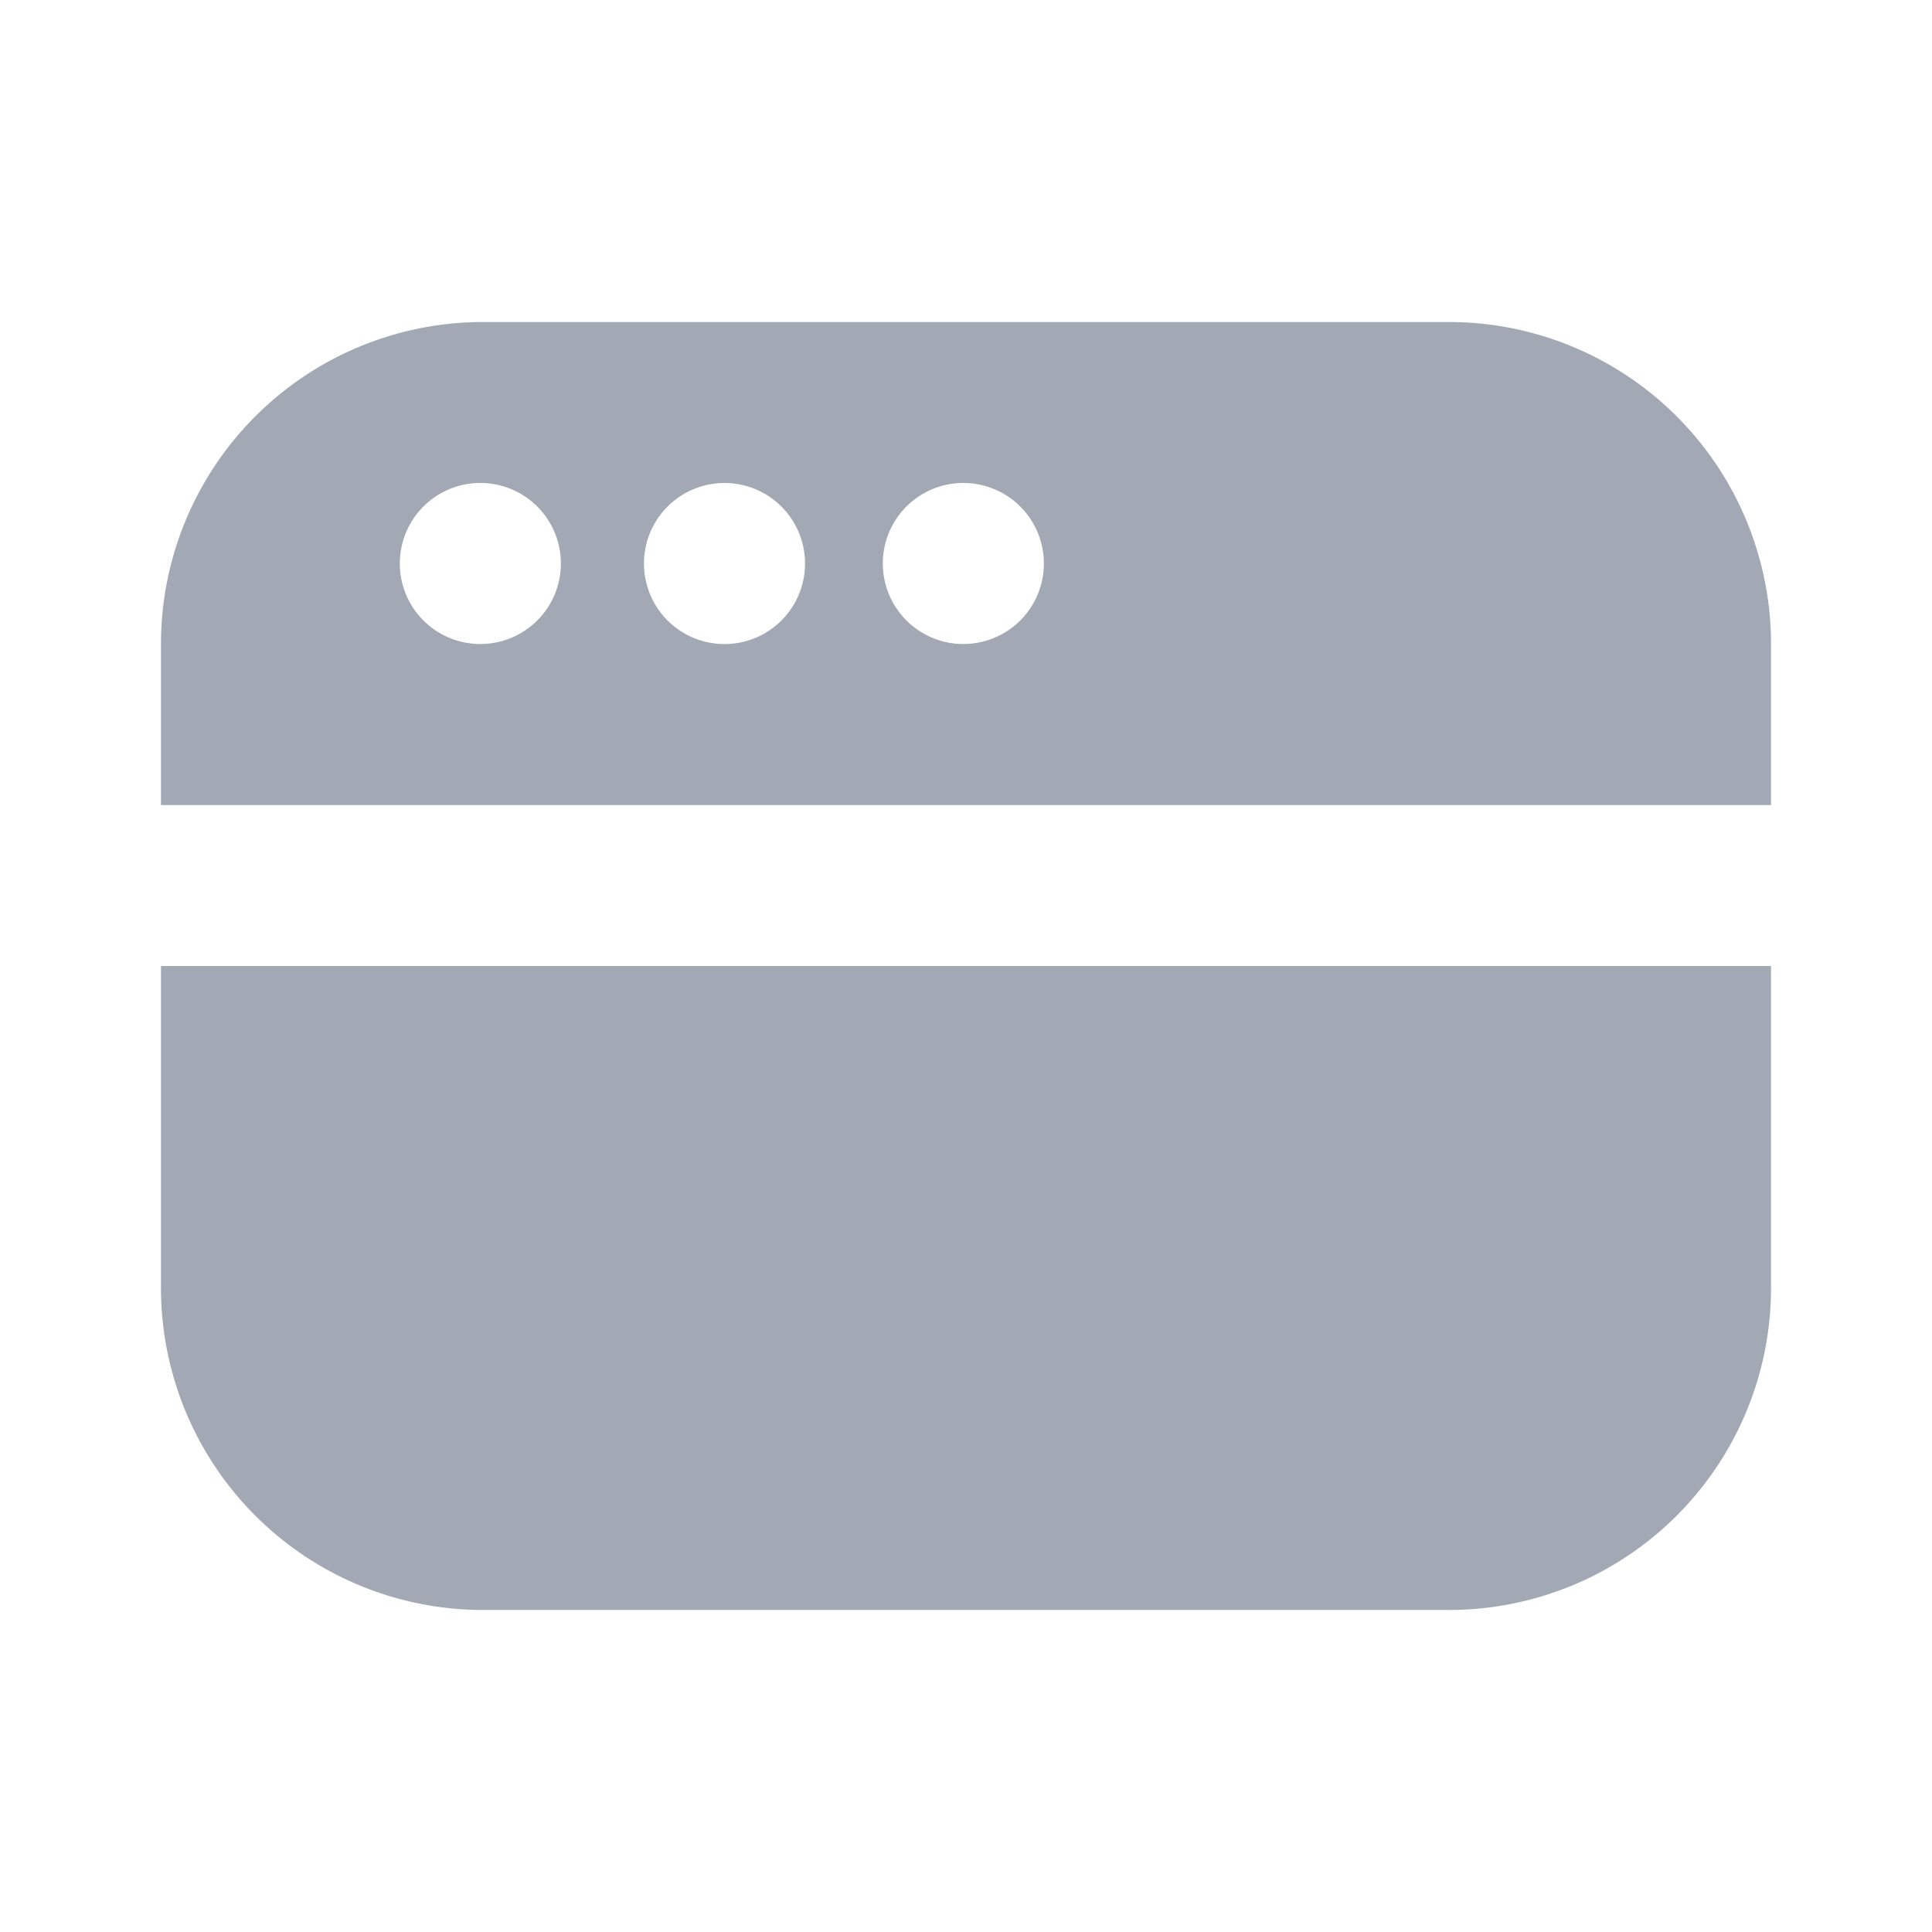
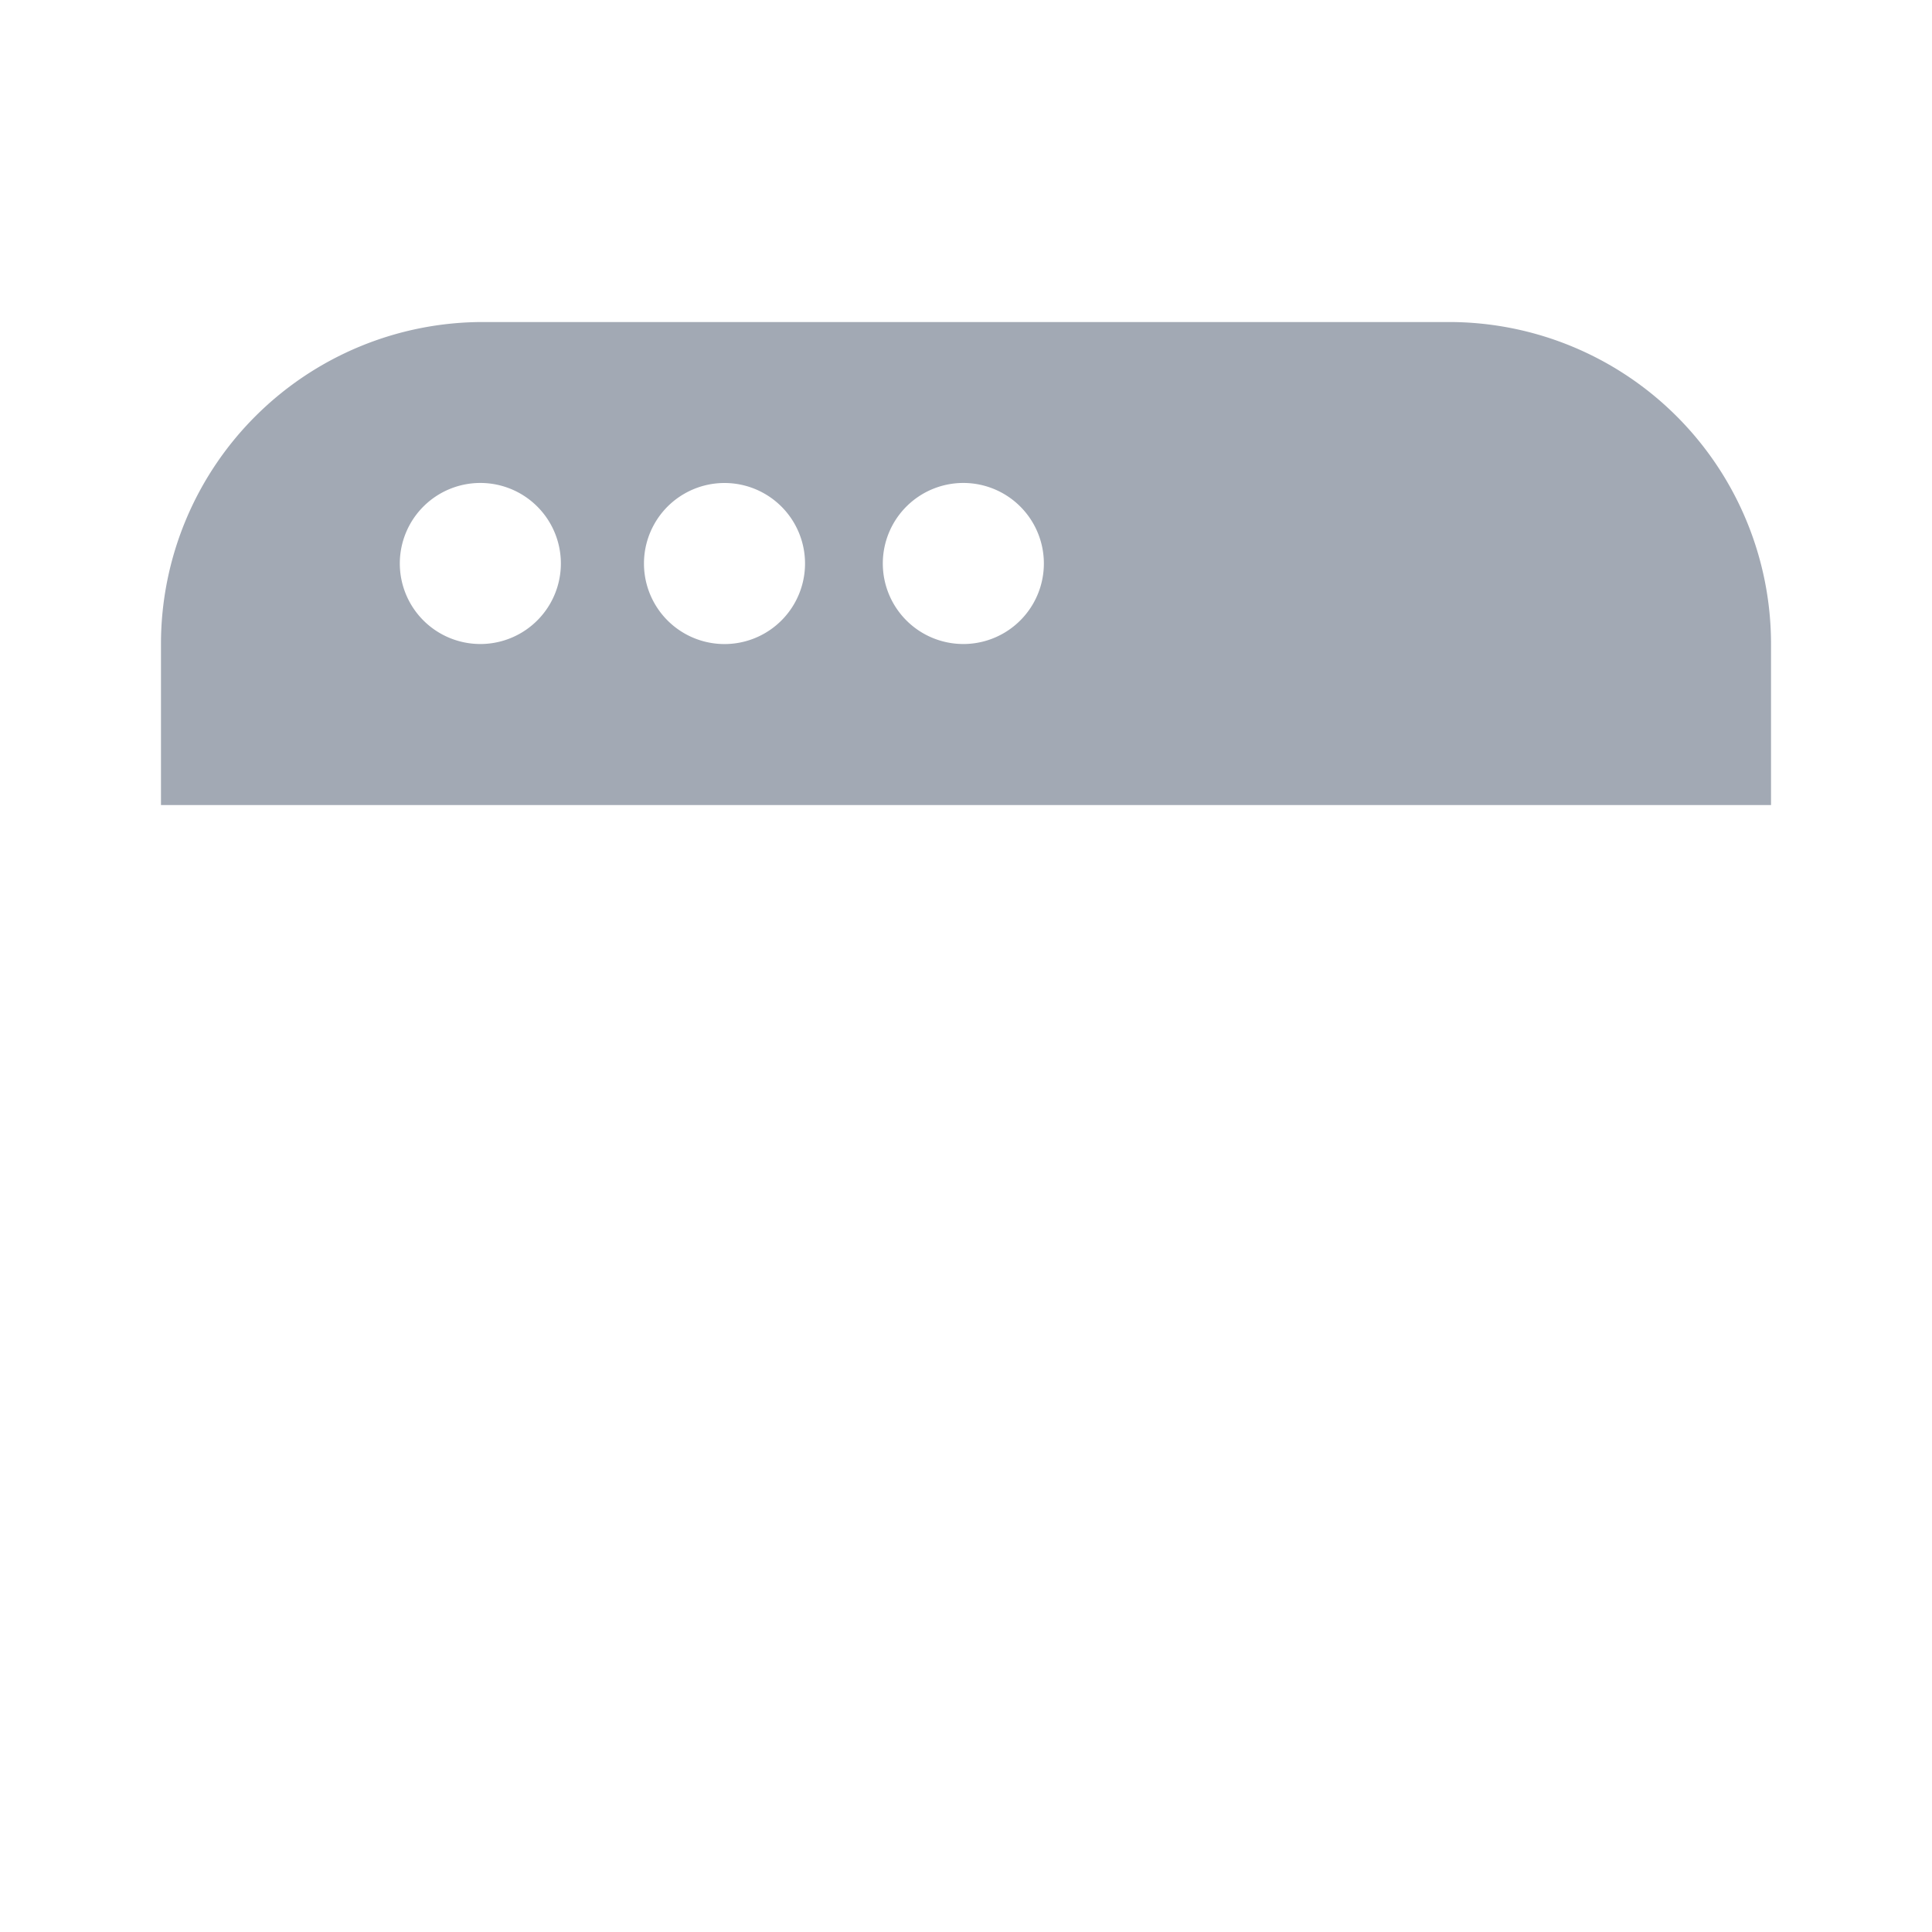
<svg xmlns="http://www.w3.org/2000/svg" width="22" height="22" viewBox="0 0 22 22" fill="none">
  <path fill-rule="evenodd" clip-rule="evenodd" d="M5.5 3.667a3.667 3.667 0 00-3.667 3.666v1.834h18.334V7.333A3.667 3.667 0 0016.5 3.667h-11zm0 1.833a.917.917 0 100 1.833.917.917 0 000-1.833zm1.833.917a.917.917 0 111.834 0 .917.917 0 01-1.834 0zM11 5.5a.917.917 0 100 1.833.917.917 0 000-1.833z" fill="#A2A9B4" />
-   <path d="M1.833 14.667V11h18.334v3.667a3.667 3.667 0 01-3.667 3.666h-11a3.667 3.667 0 01-3.667-3.666z" fill="#A2A9B4" />
</svg>